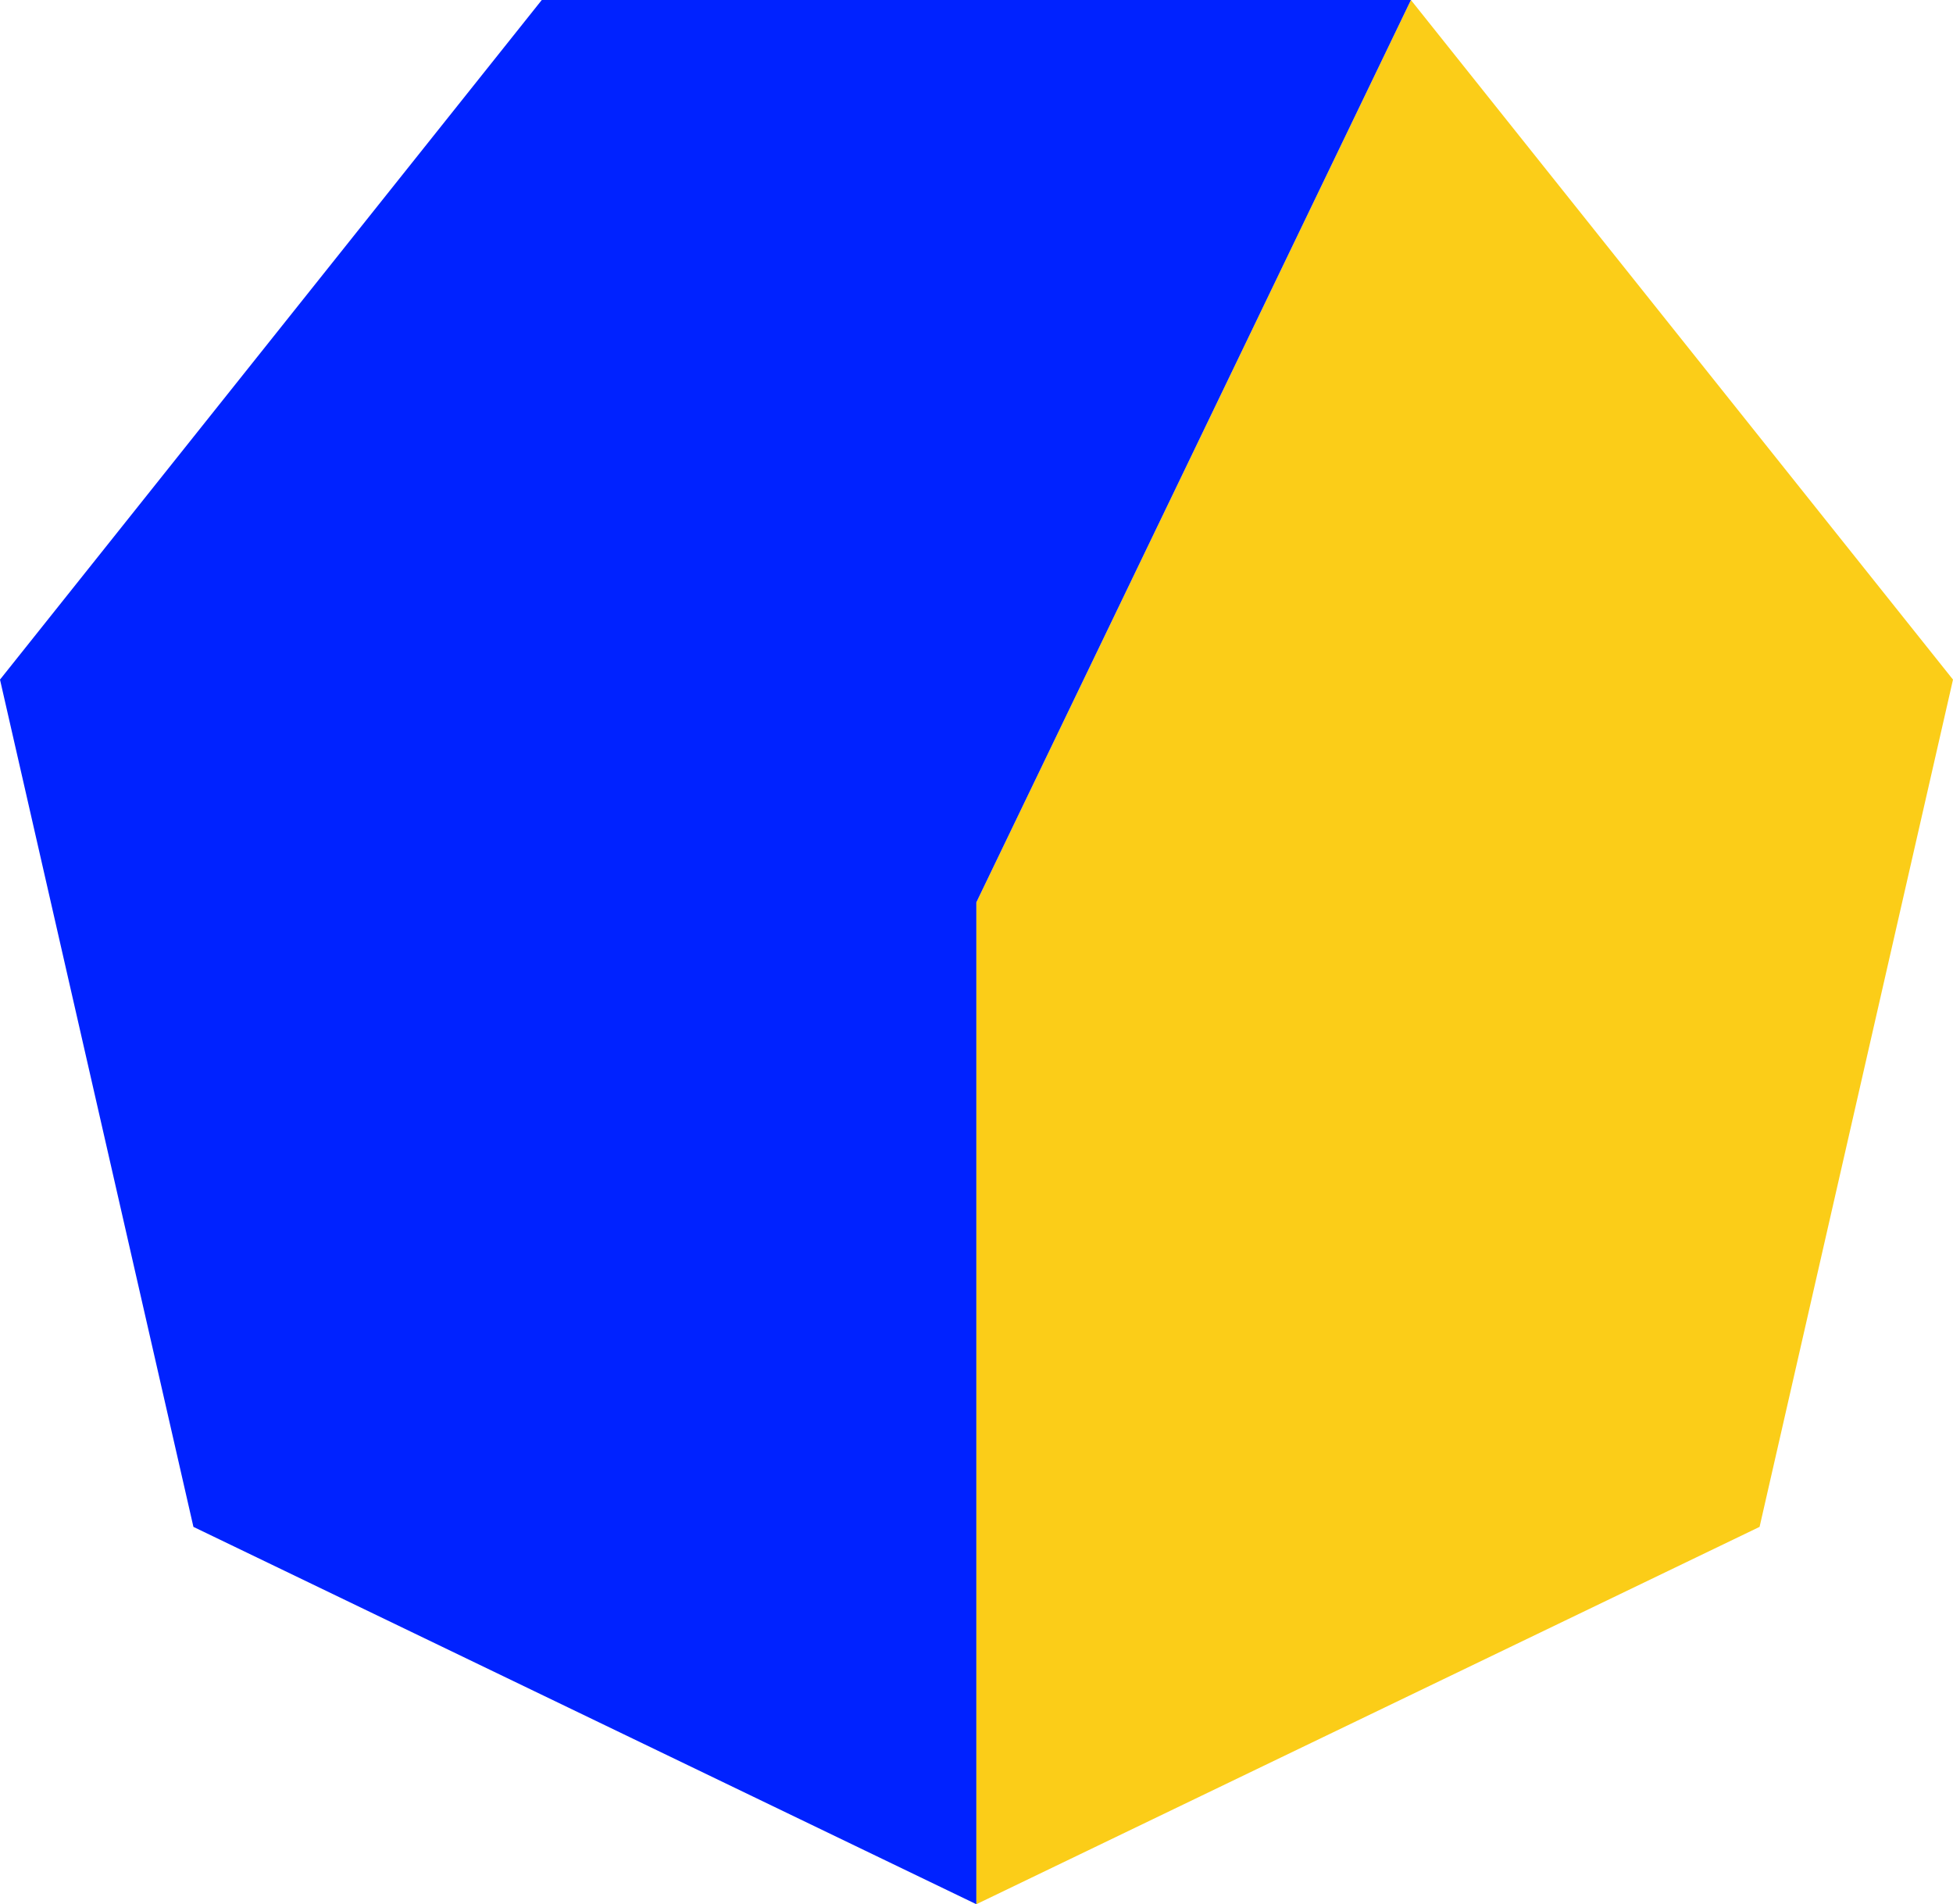
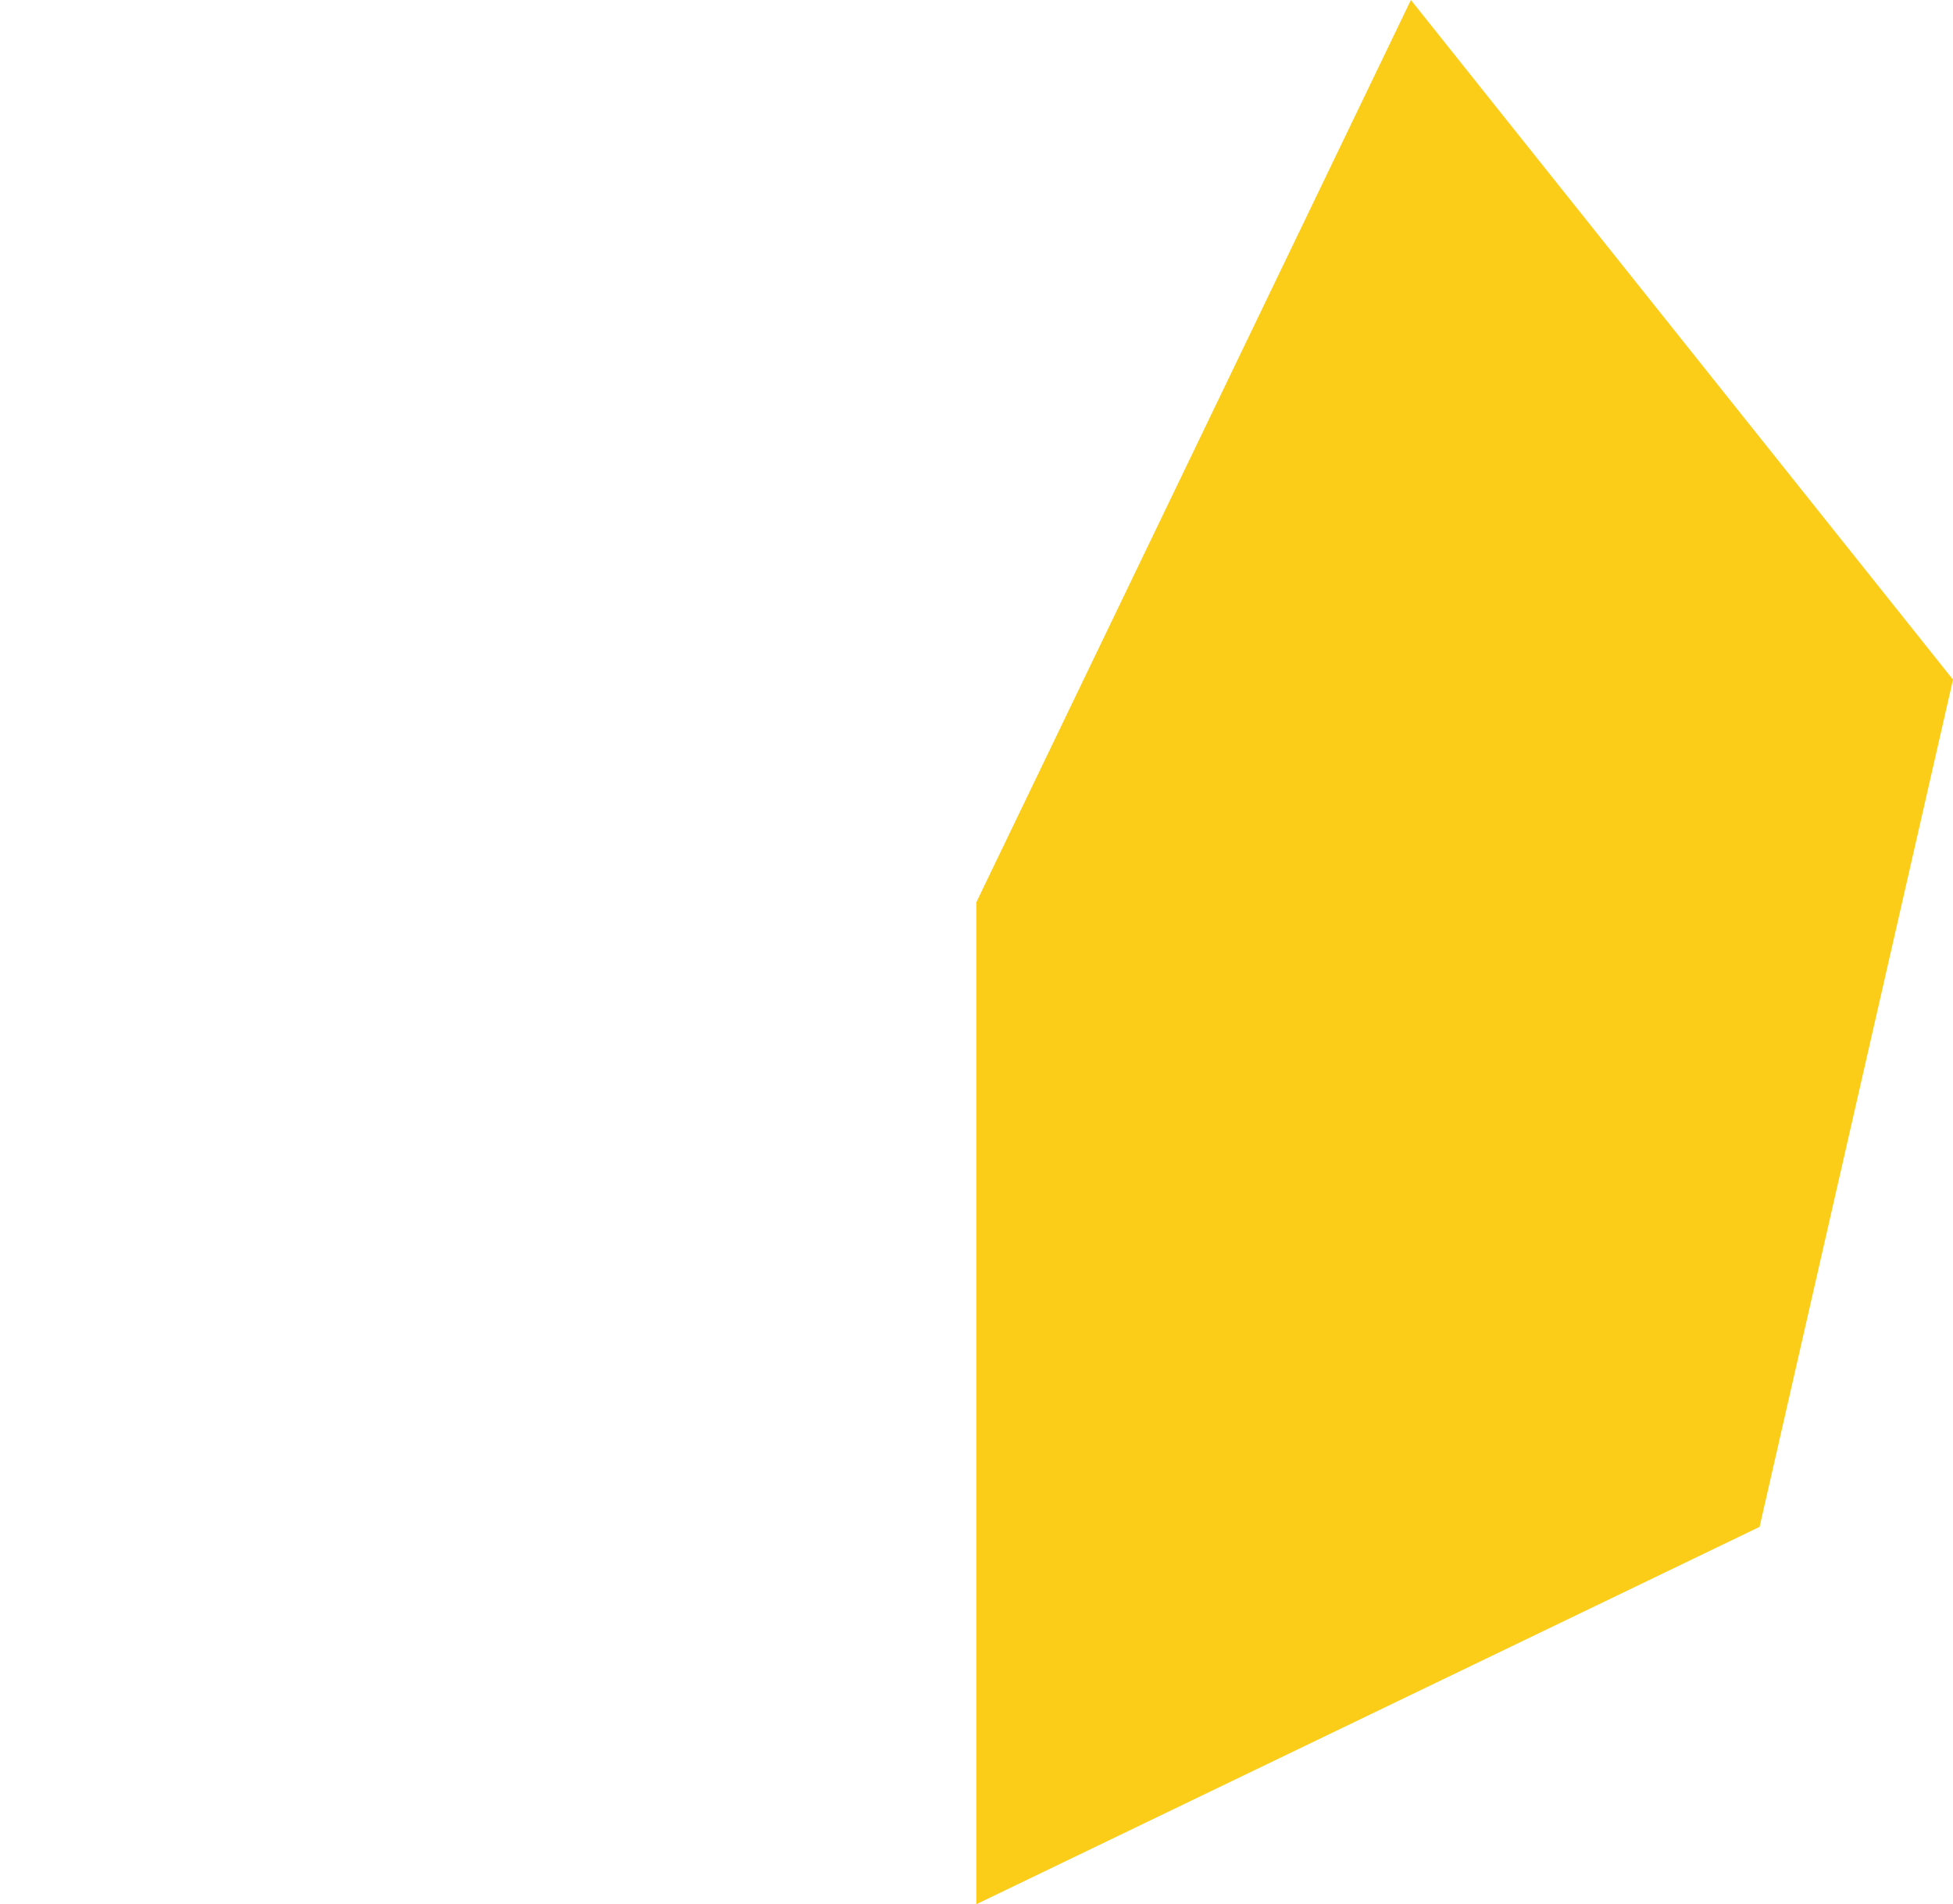
<svg xmlns="http://www.w3.org/2000/svg" version="1.1" width="61.39" height="59.85">
  <svg id="SvgjsSvg1015" version="1.1" viewBox="0 0 61.39 59.85">
    <defs>
      <style>
      .st0 {
        fill: #fbcd18;
      }

      .st1 {
        fill: #02f;
      }
    </style>
    </defs>
    <polygon class="st0" points="30.69 28.36 44.35 0 61.39 21.36 55.31 47.99 30.69 59.85 30.69 28.36" />
-     <polygon class="st1" points="44.35 0 17.03 0 0 21.36 6.08 47.99 30.69 59.85 30.69 28.36 44.35 0" />
  </svg>
  <style>@media (prefers-color-scheme: light) { :root { filter: none; } }
@media (prefers-color-scheme: dark) { :root { filter: none; } }
</style>
</svg>